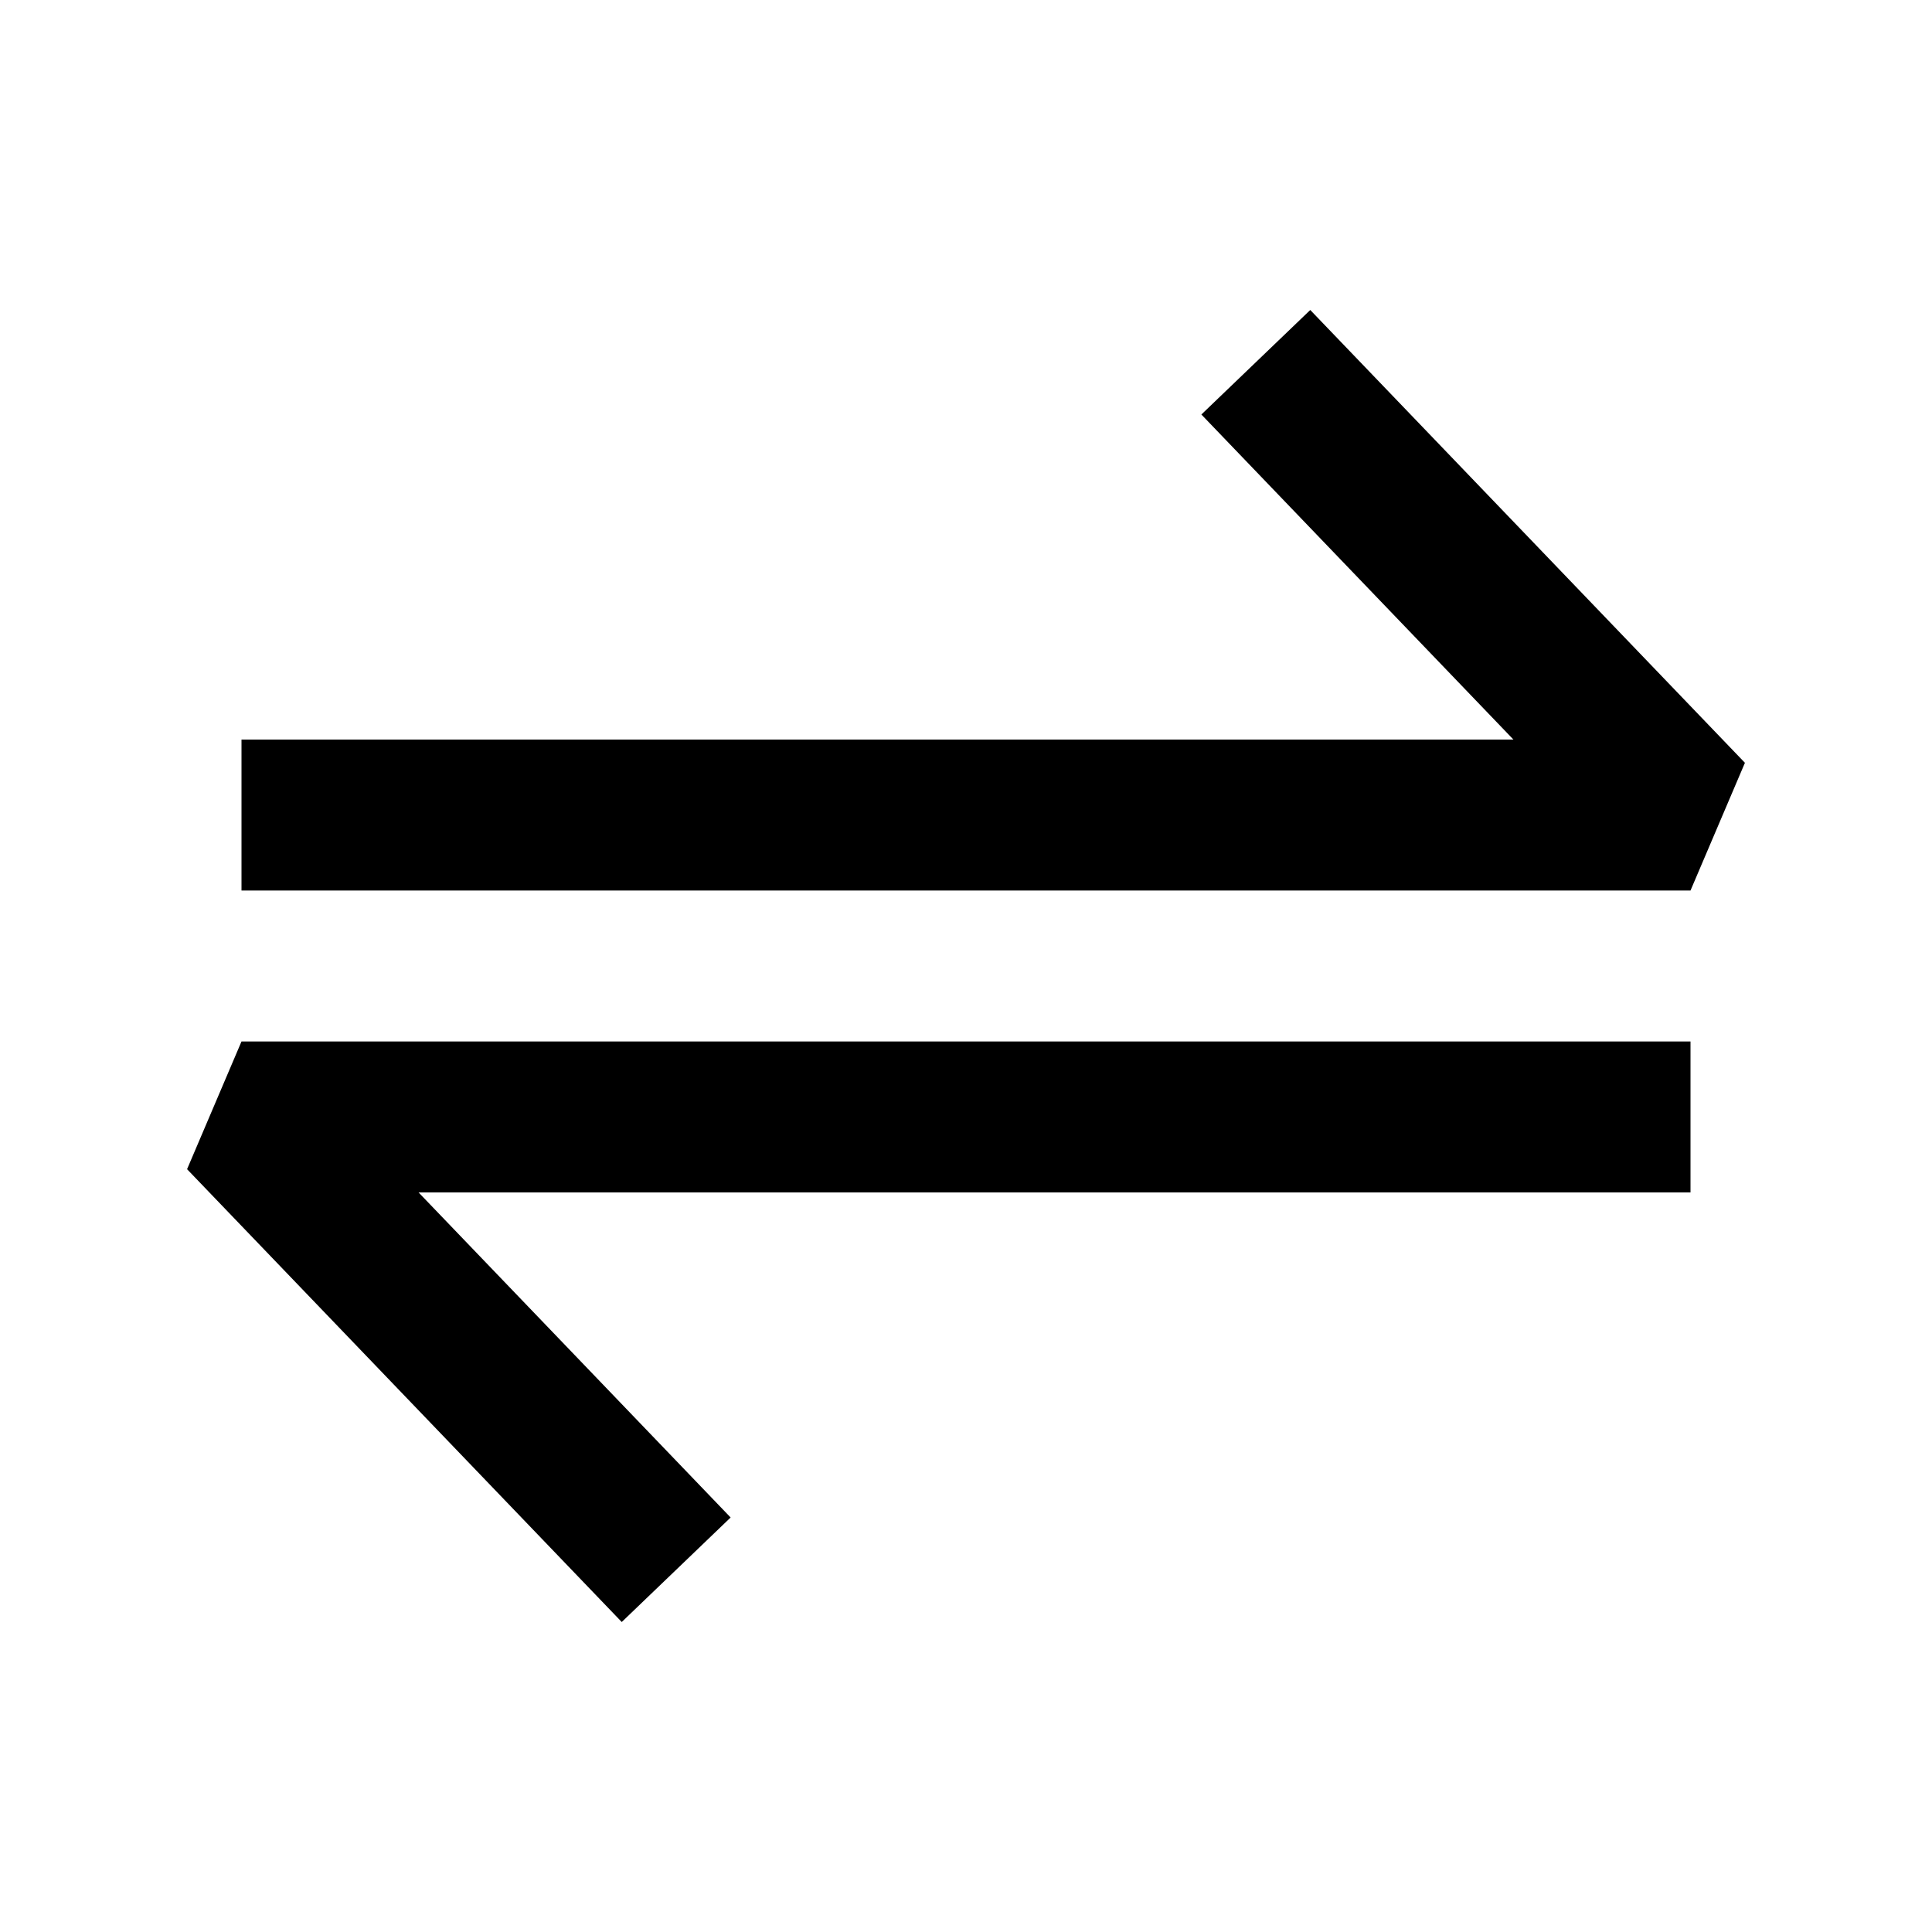
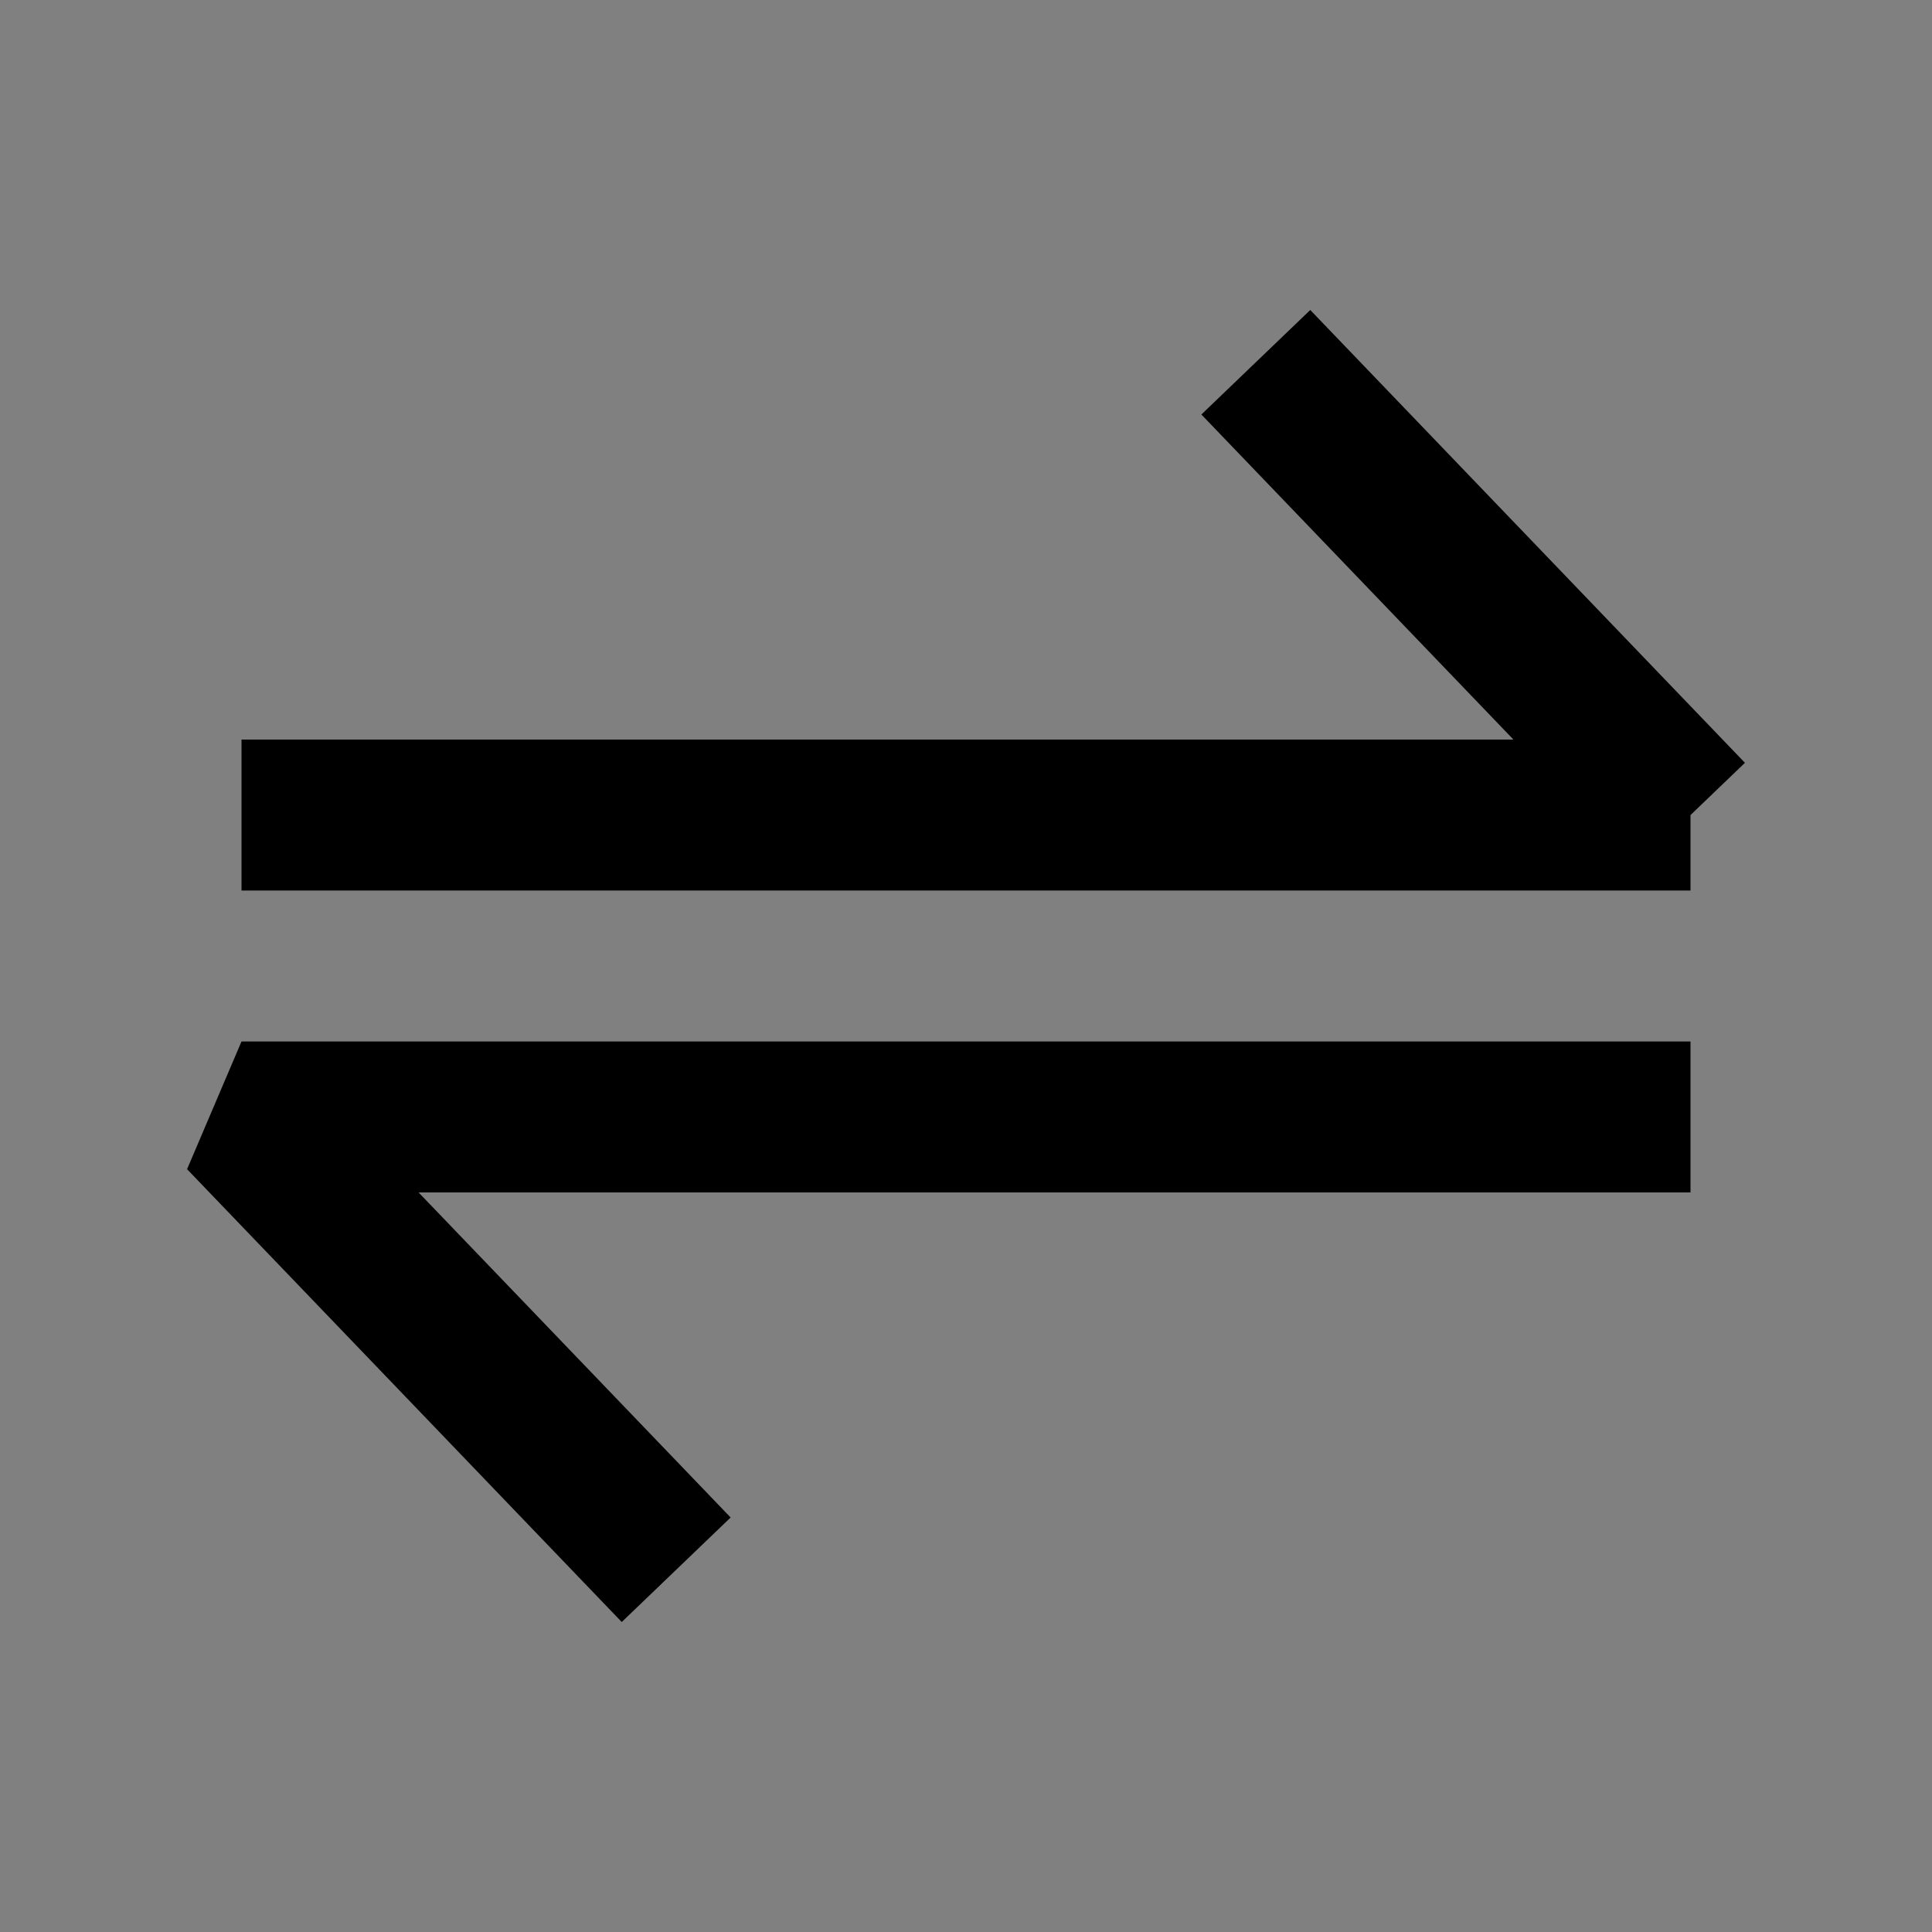
<svg xmlns="http://www.w3.org/2000/svg" width="64" height="64" viewBox="0 0 64 64" fill="none">
  <rect x="0" y="0" width="64" height="64" fill="#808080" stroke="none" />
  <g id="atbash">
-     <rect width="16" height="16" transform="scale(4)" fill="white" />
-     <path id="Ellipse" d="M56 27V29.5L57.803 25.269L56 27ZM8 37V34.5L6.197 38.731L8 37ZM8 29.5H56V24.5H8V29.5ZM8 39.5H56V34.5H8V39.5ZM57.803 25.269L43.404 10.269L39.797 13.731L54.197 28.731L57.803 25.269ZM6.197 38.731L20.596 53.731L24.203 50.269L9.803 35.269L6.197 38.731Z" fill="black" />
+     <path id="Ellipse" d="M56 27L57.803 25.269L56 27ZM8 37V34.5L6.197 38.731L8 37ZM8 29.5H56V24.5H8V29.5ZM8 39.5H56V34.5H8V39.5ZM57.803 25.269L43.404 10.269L39.797 13.731L54.197 28.731L57.803 25.269ZM6.197 38.731L20.596 53.731L24.203 50.269L9.803 35.269L6.197 38.731Z" fill="black" />
  </g>
</svg>